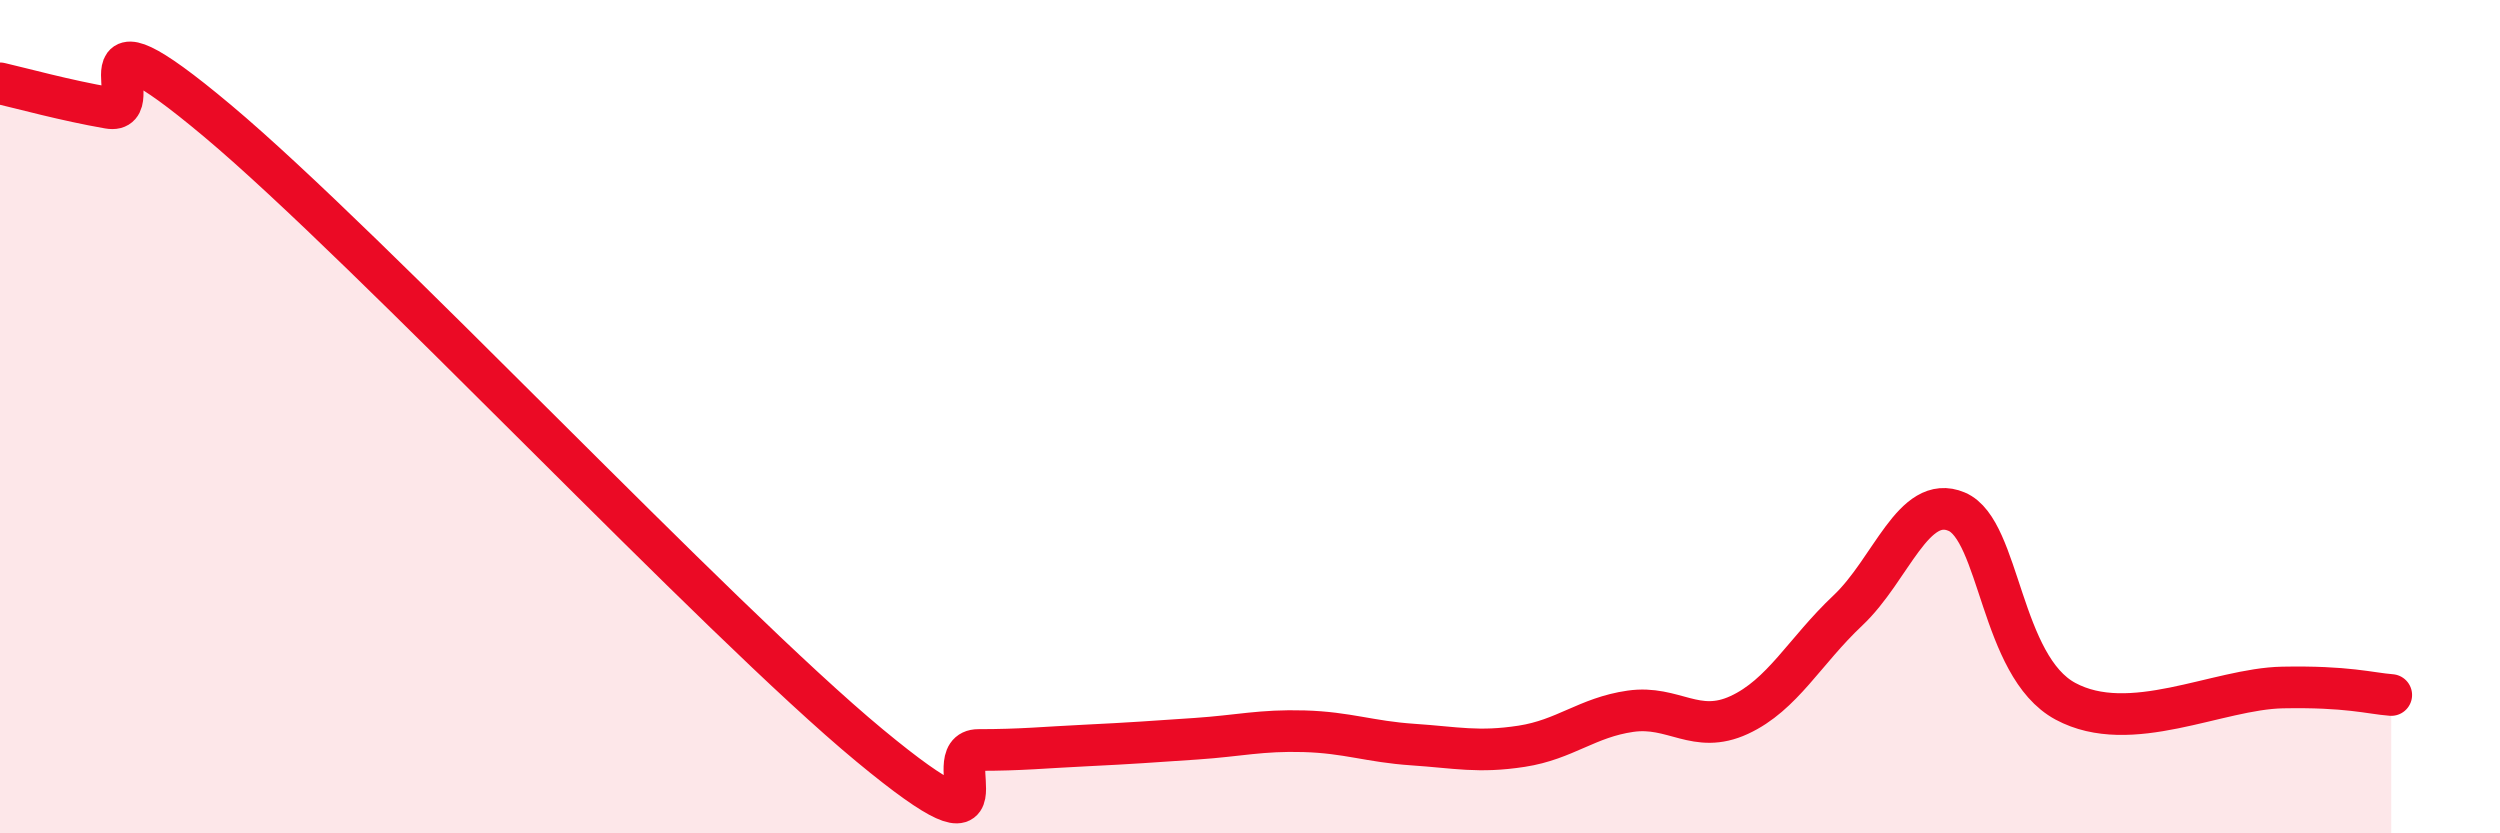
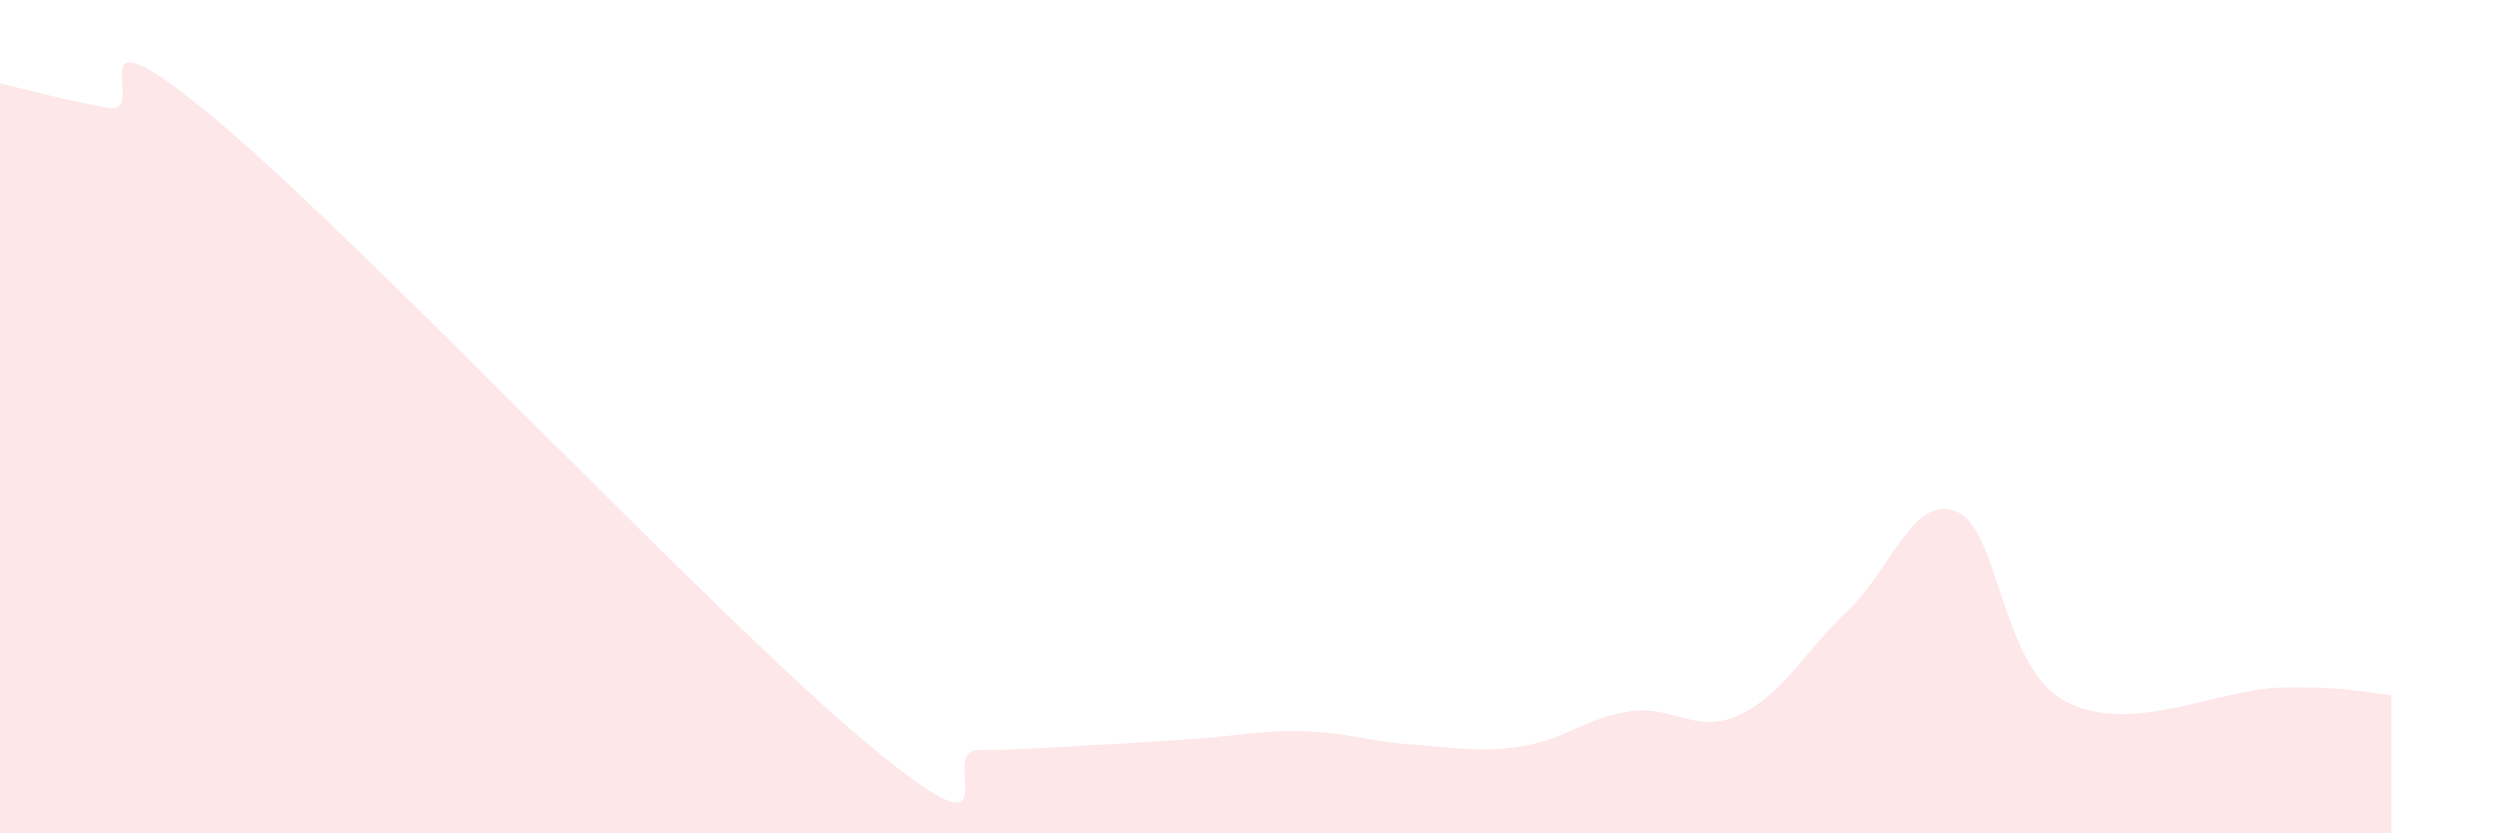
<svg xmlns="http://www.w3.org/2000/svg" width="60" height="20" viewBox="0 0 60 20">
  <path d="M 0,2 C 0.52,2.12 1.57,2.41 2.61,2.59 C 3.65,2.77 1.57,-0.16 5.22,2.9 C 8.87,5.96 17.22,14.87 20.87,17.89 C 24.52,20.91 22.44,18 23.48,18 C 24.52,18 25.05,17.94 26.09,17.89 C 27.13,17.84 27.66,17.8 28.7,17.73 C 29.74,17.66 30.26,17.52 31.3,17.55 C 32.34,17.58 32.87,17.8 33.91,17.87 C 34.95,17.94 35.48,18.07 36.52,17.91 C 37.56,17.75 38.09,17.22 39.13,17.07 C 40.17,16.92 40.7,17.64 41.74,17.16 C 42.78,16.68 43.31,15.63 44.35,14.65 C 45.39,13.67 45.92,11.84 46.96,12.28 C 48,12.72 48.01,15.99 49.57,16.83 C 51.13,17.67 53.22,16.53 54.78,16.5 C 56.34,16.47 56.87,16.64 57.39,16.68L57.39 20L0 20Z" fill="#EB0A25" opacity="0.1" stroke-linecap="round" stroke-linejoin="round" />
-   <path d="M 0,2 C 0.52,2.12 1.57,2.41 2.61,2.59 C 3.65,2.77 1.57,-0.16 5.22,2.9 C 8.87,5.96 17.22,14.87 20.87,17.89 C 24.52,20.91 22.44,18 23.48,18 C 24.52,18 25.05,17.94 26.09,17.89 C 27.13,17.84 27.66,17.8 28.7,17.73 C 29.74,17.66 30.26,17.52 31.3,17.55 C 32.34,17.58 32.87,17.8 33.91,17.87 C 34.95,17.94 35.48,18.07 36.52,17.91 C 37.56,17.75 38.09,17.22 39.13,17.07 C 40.17,16.92 40.7,17.64 41.74,17.16 C 42.78,16.68 43.31,15.63 44.35,14.65 C 45.39,13.67 45.92,11.84 46.96,12.28 C 48,12.72 48.01,15.99 49.57,16.83 C 51.13,17.67 53.22,16.53 54.78,16.5 C 56.34,16.47 56.87,16.64 57.39,16.68" stroke="#EB0A25" stroke-width="1" fill="none" stroke-linecap="round" stroke-linejoin="round" />
</svg>